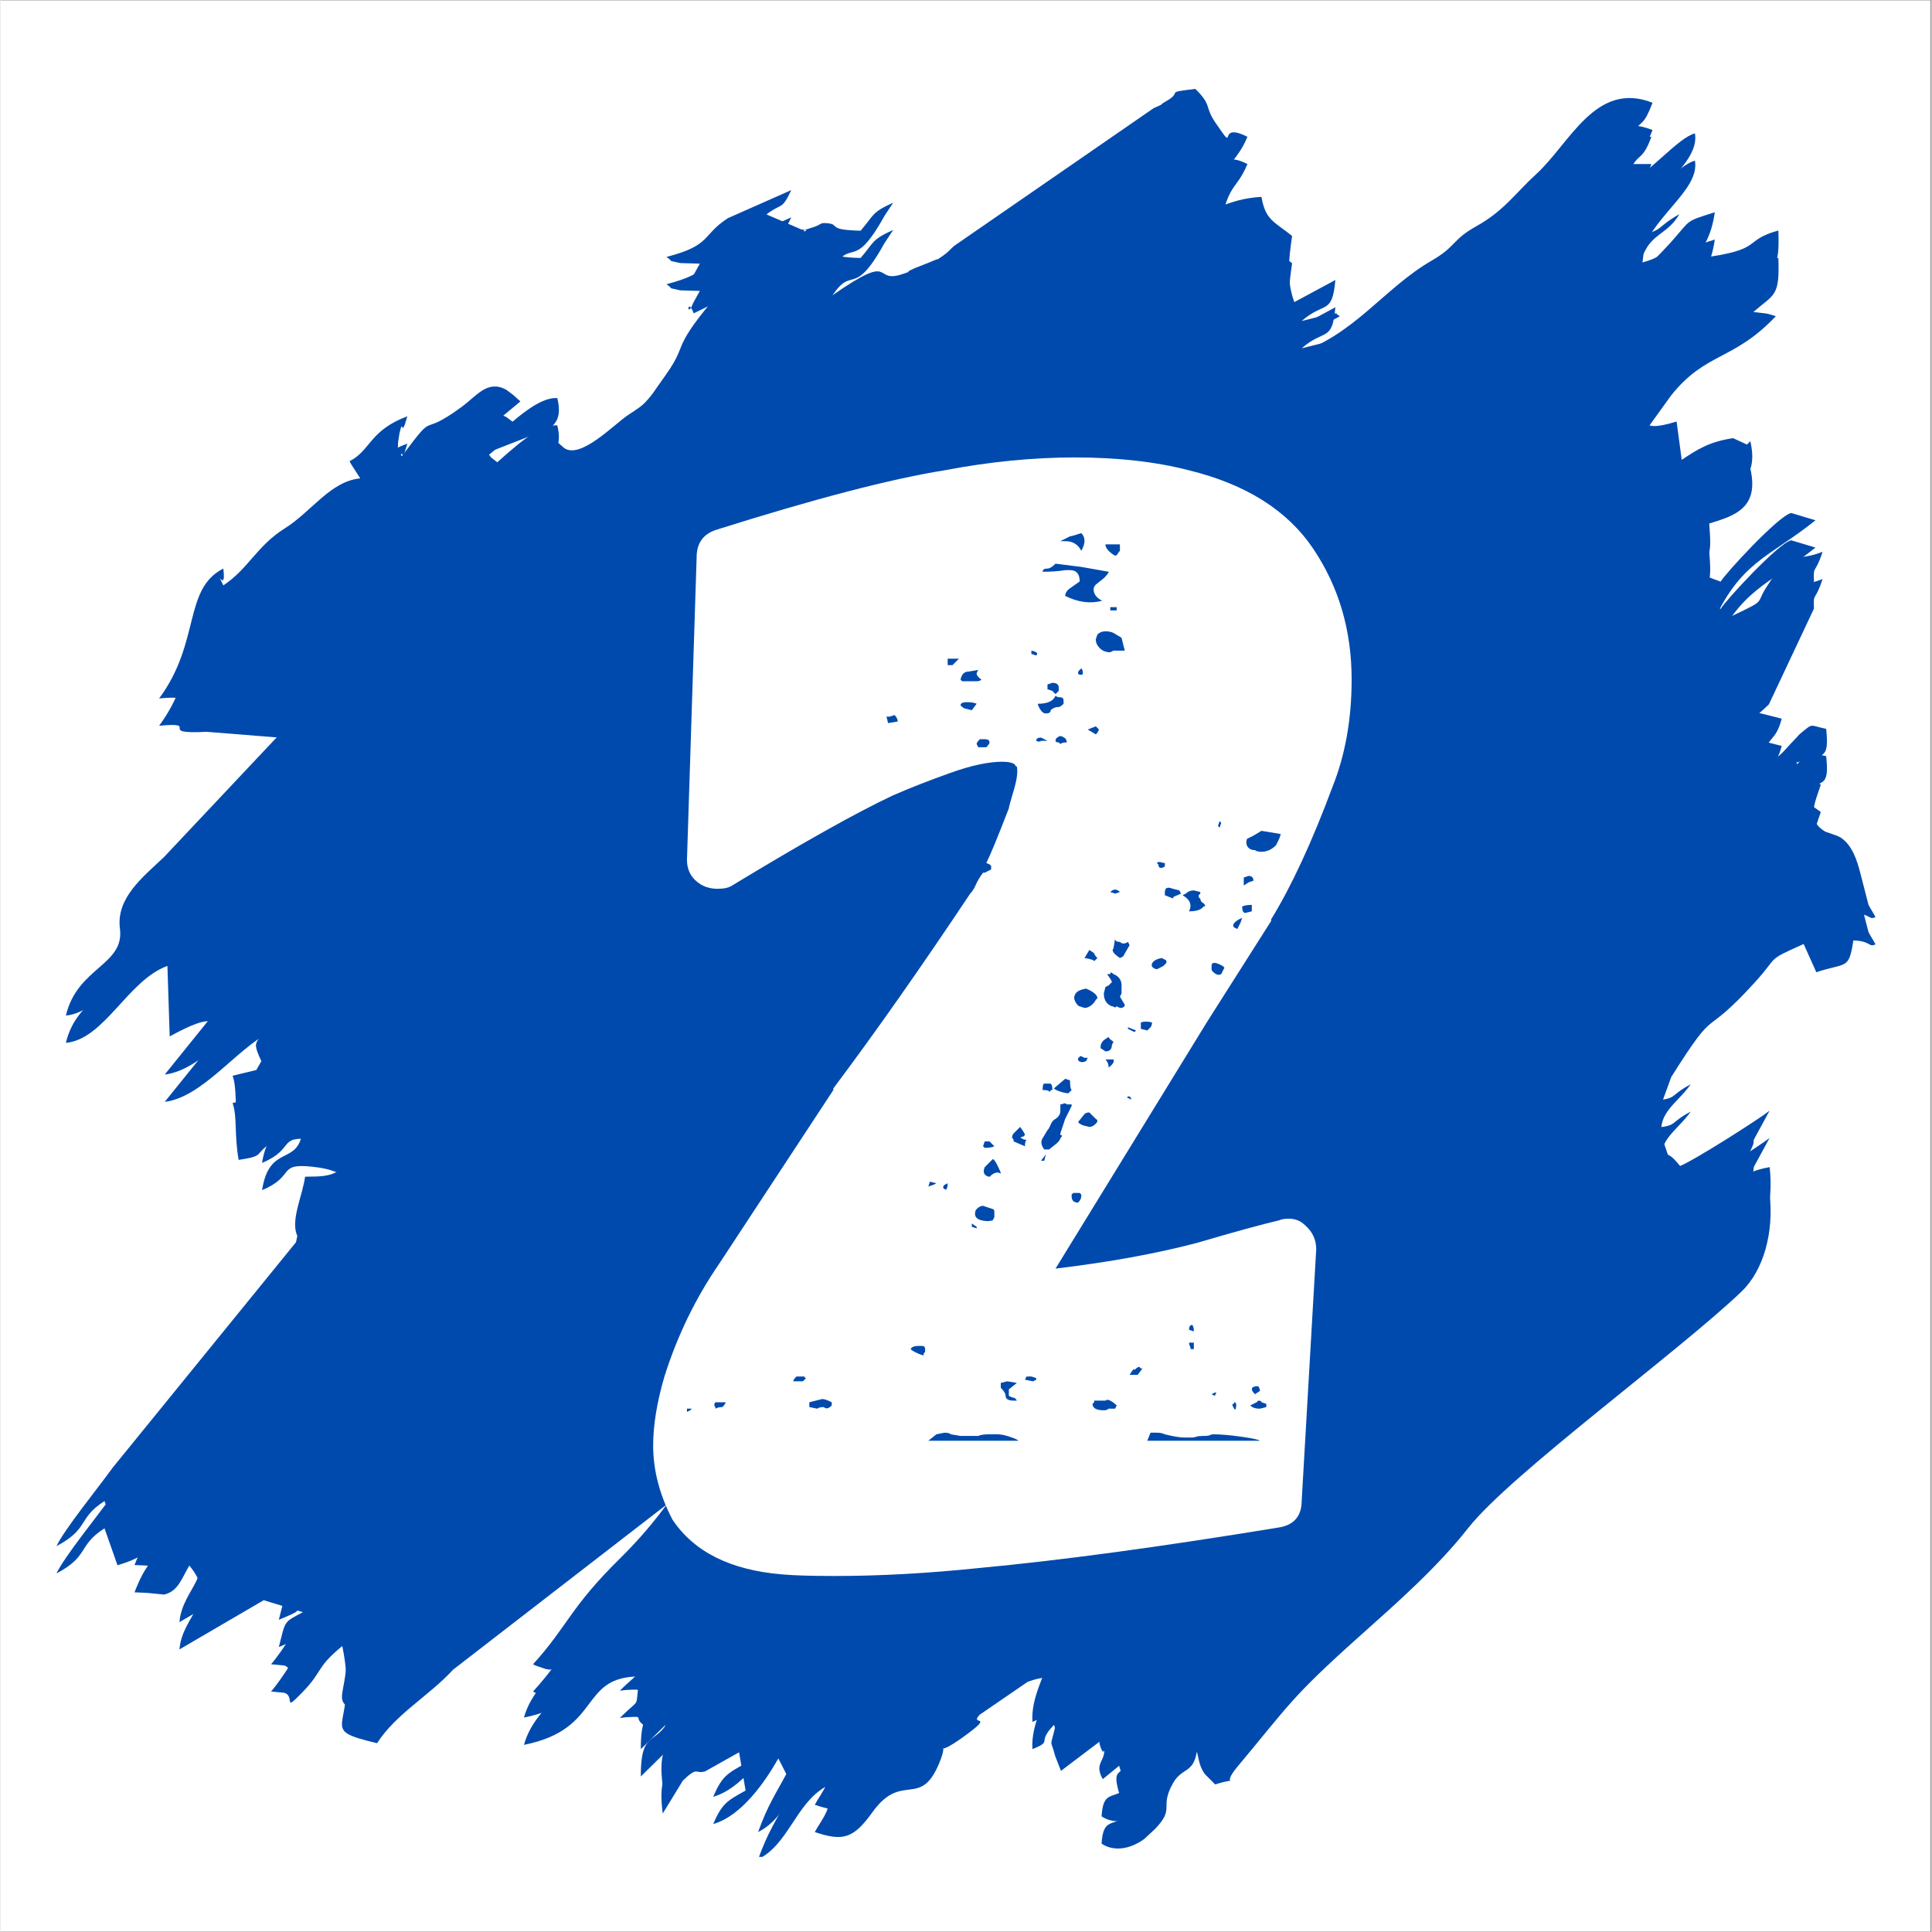
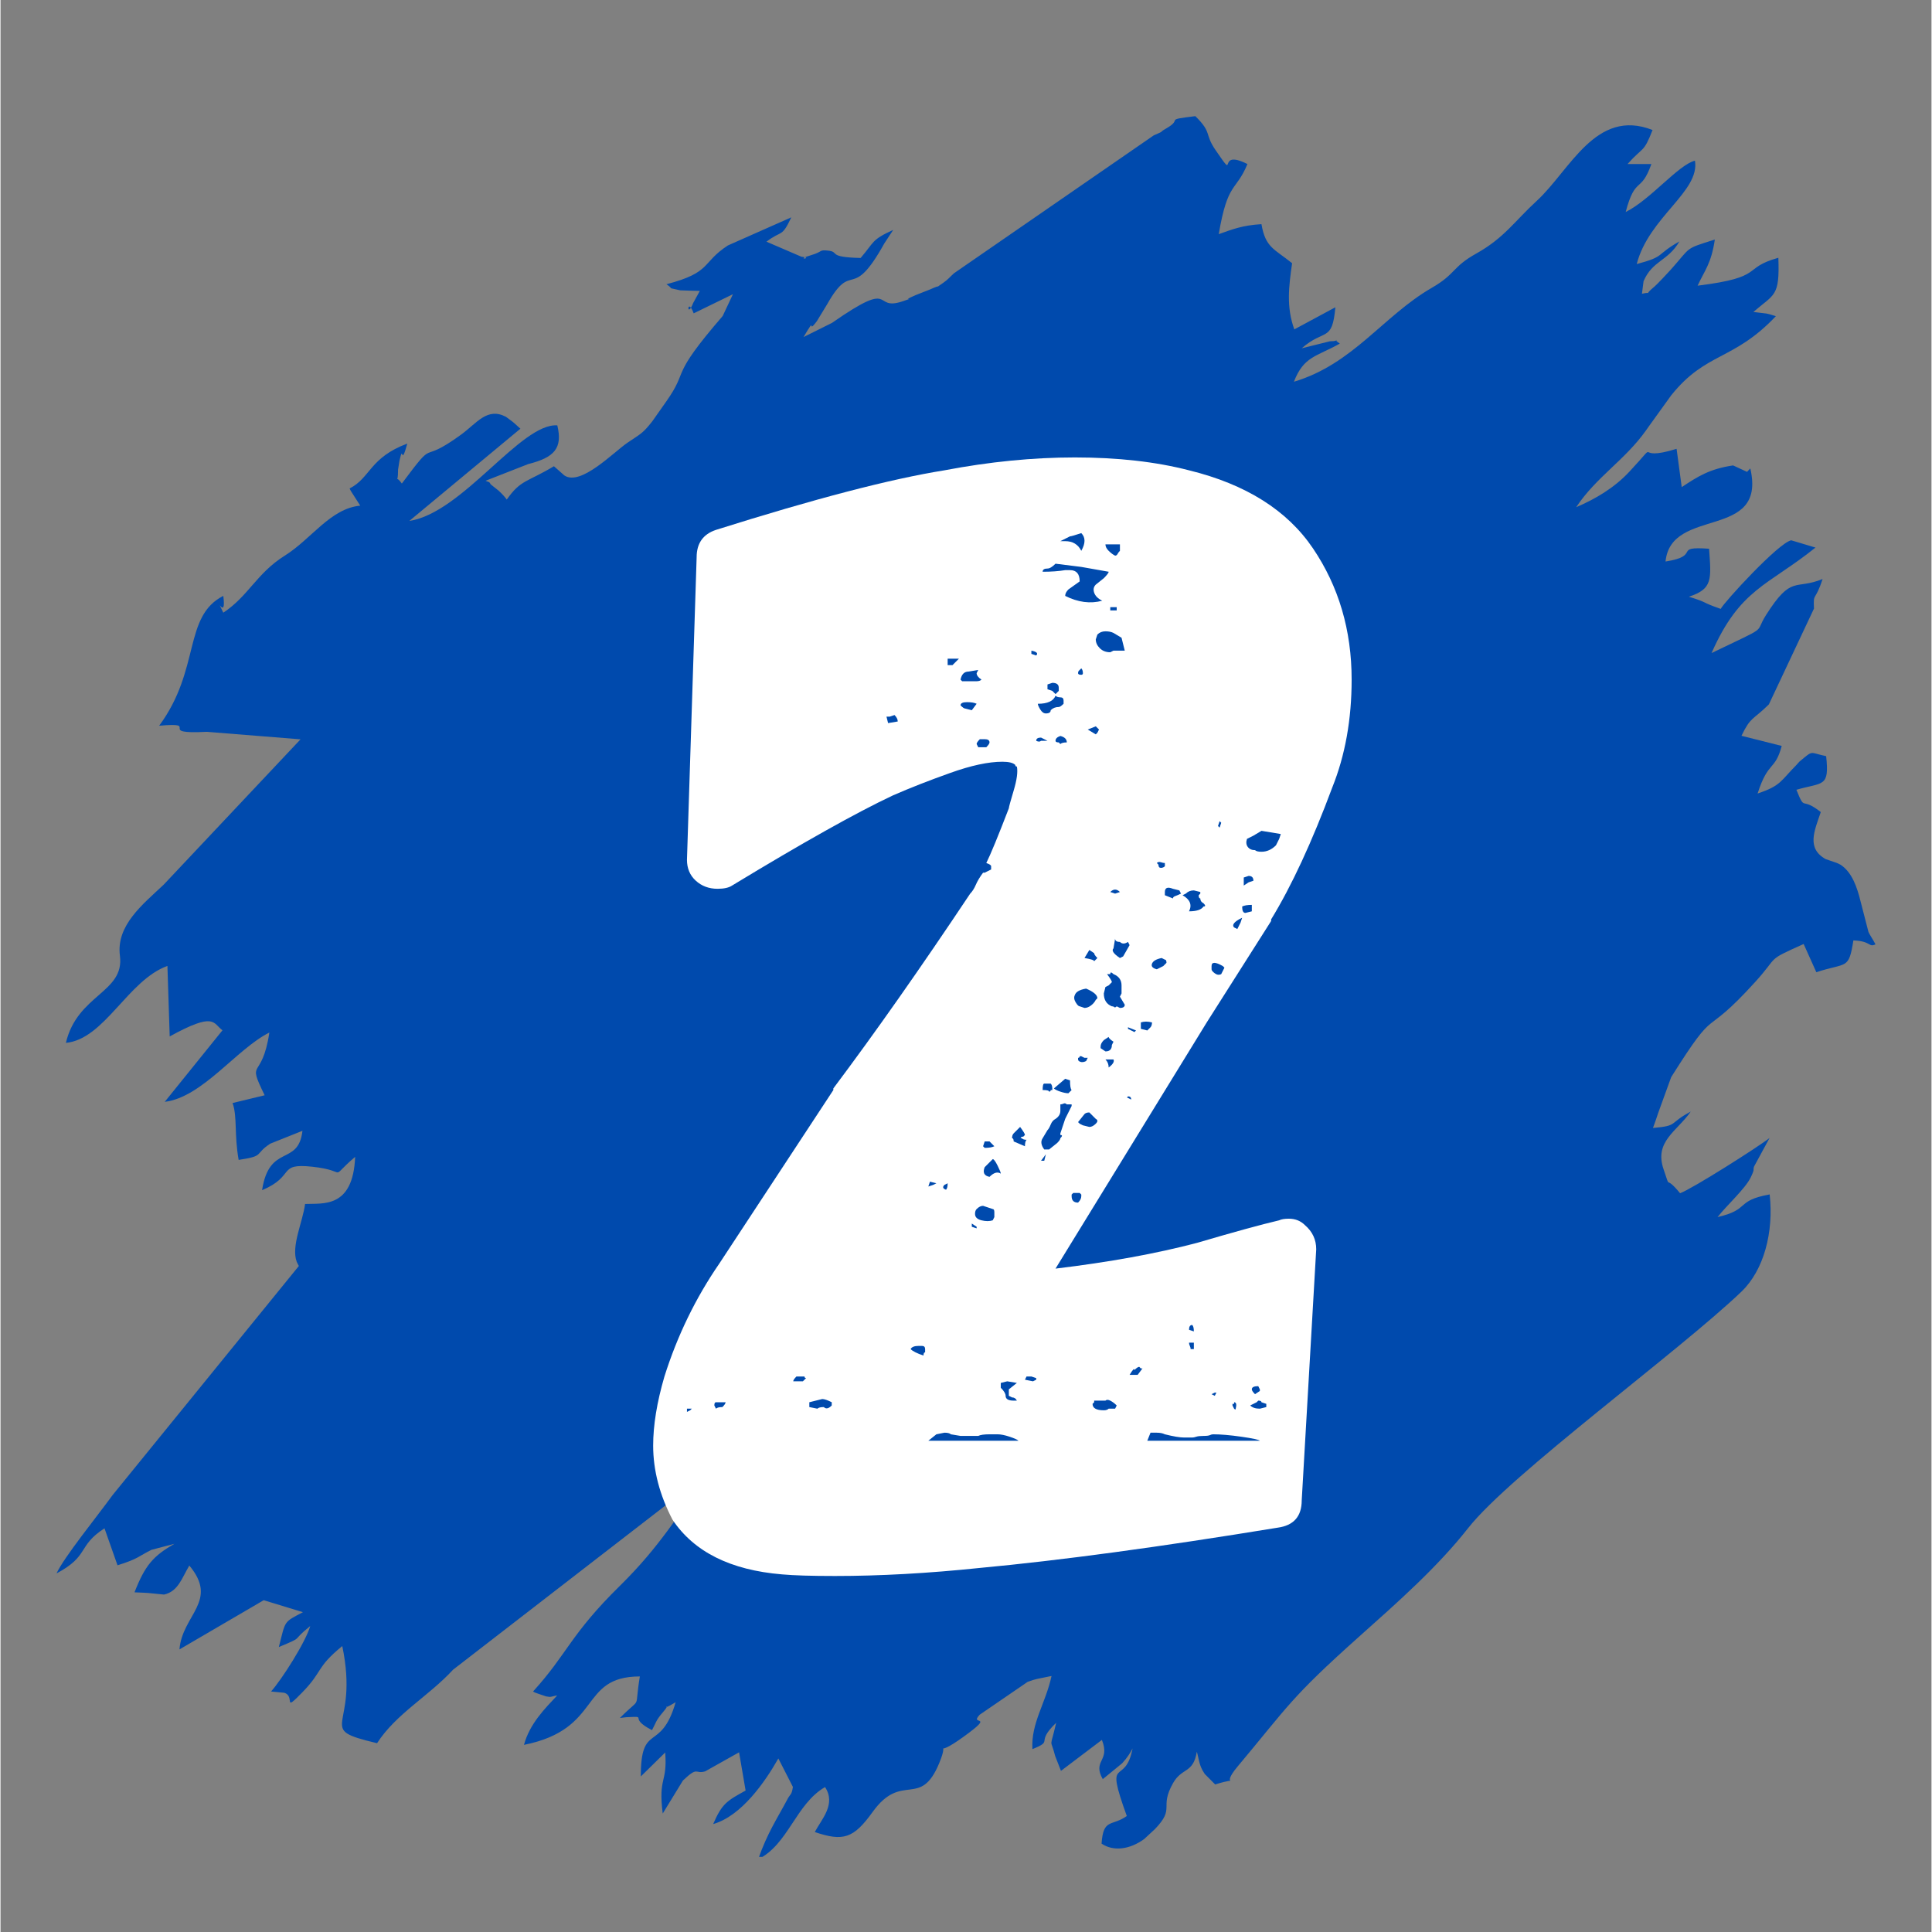
<svg xmlns="http://www.w3.org/2000/svg" width="300" zoomAndPan="magnify" viewBox="0 0 224.88 225" height="300" preserveAspectRatio="xMidYMid meet" version="1.0">
  <rect x="0" y="0" width="224.88" height="225" fill="#808080" stroke="none" />
  <defs>
    <g />
    <clipPath id="c8fa39540c">
-       <path d="M 0 0.059 L 224.762 0.059 L 224.762 224.938 L 0 224.938 Z M 0 0.059 " clip-rule="nonzero" />
-     </clipPath>
+       </clipPath>
    <clipPath id="93a8036884">
      <path d="M 6.516 13 L 218.652 13 L 218.652 216.25 L 6.516 216.25 Z M 6.516 13 " clip-rule="nonzero" />
    </clipPath>
    <clipPath id="5b2181f401">
-       <path d="M 6.516 10 L 218.652 10 L 218.652 214 L 6.516 214 Z M 6.516 10 " clip-rule="nonzero" />
-     </clipPath>
+       </clipPath>
  </defs>
  <g clip-path="url(#c8fa39540c)">
-     <path fill="#ffffff" d="M 0 0.059 L 224.879 0.059 L 224.879 224.941 L 0 224.941 Z M 0 0.059 " fill-opacity="1" fill-rule="nonzero" />
    <path fill="#ffffff" d="M 0 0.059 L 224.879 0.059 L 224.879 224.941 L 0 224.941 Z M 0 0.059 " fill-opacity="1" fill-rule="nonzero" />
  </g>
  <g clip-path="url(#93a8036884)">
    <path fill="#004aad" d="M 189.484 19.105 C 191.336 17.012 191.32 17.898 192.395 15.141 C 185.777 12.535 182.773 19.855 178.887 23.414 C 176.34 25.746 175.133 27.703 171.859 29.531 C 169.039 31.105 169.516 31.887 166.691 33.516 C 161.043 36.777 157.527 42.398 150.629 44.457 C 151.777 41.496 153.203 41.562 155.973 40.016 C 154.852 39.277 156.43 39.723 154.805 39.75 L 151.535 40.562 C 154.211 38.227 155.086 39.91 155.457 35.785 L 150.676 38.359 C 149.723 35.746 150.035 33.34 150.418 30.656 C 148.352 28.977 147.324 28.871 146.848 26.105 C 144.633 26.238 143.457 26.707 141.875 27.27 C 142.926 21.082 143.855 22.379 145.215 19.105 C 141.449 17.219 144.176 21.367 141.531 17.523 C 140.148 15.52 141.16 15.508 139.148 13.527 C 135.34 13.992 137.816 13.789 135.766 14.953 C 134.723 15.547 135.805 15.113 134.297 15.77 L 111.047 31.82 C 110.605 32.215 110.32 32.578 109.816 32.918 C 108.449 33.84 109.965 32.938 108.266 33.703 L 106.562 34.375 C 104.59 35.227 106.867 34.484 105.062 35.09 C 101.43 36.312 104.422 32.312 96.836 37.602 L 93.52 39.254 C 95.164 36.465 93.801 39.113 95.082 37.387 L 96.293 35.395 C 99.27 30.137 99.035 35.355 102.938 28.332 C 102.949 28.312 103.941 26.809 103.961 26.777 C 101.398 27.941 101.785 28.168 100.168 30.043 C 96.133 29.949 97.844 29.324 96.32 29.18 C 95.289 29.078 95.789 29.309 94.441 29.703 C 92.246 30.344 94.902 30.074 93.273 29.898 L 89.203 28.148 C 91.012 26.758 90.953 27.742 92.094 25.312 L 84.707 28.586 C 81.582 30.625 82.879 31.711 77.555 33.102 C 78.578 33.785 77.406 33.402 79.156 33.812 C 79.191 33.824 81.316 33.879 81.441 33.879 L 80.672 35.277 C 79.875 37.301 79.957 34.426 80.727 36.492 L 85.297 34.262 L 84.105 36.801 C 77.734 44.176 80.297 42.848 77.508 46.789 L 75.891 49.086 C 74.766 50.5 74.598 50.488 73.027 51.551 C 71.395 52.656 67.566 56.664 65.656 55.363 L 64.449 54.297 C 61.301 56.188 60.594 55.848 58.957 58.18 C 58.793 57.945 58.496 57.59 58.008 57.141 C 57.855 57 57.066 56.414 57.055 56.371 C 56.977 56.074 56.68 56.113 56.492 55.988 L 61.453 54.047 C 64.531 53.273 65.48 52.18 64.844 49.539 C 60.609 49.234 53.809 59.73 47.609 60.668 L 60.547 49.926 C 60.391 49.801 60.195 49.602 60.105 49.527 C 60.016 49.453 59.785 49.23 59.676 49.148 L 58.871 48.547 C 56.68 47.391 55.492 49.266 53.621 50.629 C 48.469 54.383 50.992 50.613 46.738 56.312 C 45.812 55.016 46.309 56.816 46.297 54.707 L 46.461 53.652 C 46.957 51.488 46.566 54.609 47.375 51.66 C 42.992 53.285 43.086 55.652 40.66 56.883 C 40.707 57.031 40.84 57.234 40.875 57.297 L 41.895 58.887 C 38.414 59.219 36.207 62.773 33.105 64.711 C 29.832 66.758 28.867 69.43 25.945 71.352 C 24.859 69.074 26.34 72.449 25.945 69.395 C 21.242 71.797 23.332 77.953 18.473 84.52 C 23.512 84.055 17.957 85.543 24.02 85.227 L 34.941 86.102 L 19 103.031 C 16.57 105.32 13.445 107.766 13.906 111.312 C 14.465 115.602 8.949 115.797 7.613 121.453 C 12.125 121.023 14.82 114.156 19.438 112.492 L 19.703 120.703 C 25.004 117.789 24.723 119.16 25.848 119.988 L 19.125 128.32 C 23.52 127.785 27.477 122.168 31.309 120.25 C 30.438 126.023 28.602 123.129 30.762 127.555 L 27.027 128.457 C 27.594 130.078 27.203 132.117 27.734 135.082 C 30.855 134.609 29.488 134.449 31.414 133.191 L 35.164 131.691 C 34.68 135.875 31.309 133.129 30.461 138.605 C 34.391 136.957 32.184 135.43 36.297 135.875 C 40.797 136.359 38.004 137.535 41.301 134.727 C 41.055 140.777 37.516 140.117 35.469 140.215 C 35.207 142.293 33.82 145.117 34.496 146.949 C 34.539 147.066 34.699 147.34 34.742 147.438 L 13.062 174.105 C 11.262 176.582 7.387 181.363 6.52 183.242 C 10.398 181.176 8.914 180.051 12.109 177.988 L 13.625 182.293 C 16.051 181.543 16.09 181.23 17.578 180.492 L 20.25 179.789 C 17.801 181.211 16.852 182.246 15.605 185.441 L 16.441 185.477 C 16.512 185.48 16.758 185.488 16.836 185.496 C 16.914 185.5 17.141 185.512 17.219 185.52 L 19.047 185.703 C 20.688 185.332 21.105 183.809 21.988 182.324 C 25.449 186.461 21.16 188.059 20.84 192.09 L 30.652 186.359 L 35.219 187.754 C 32.941 188.965 33.215 188.66 32.414 191.816 C 35.512 190.512 33.688 191.273 36.07 189.367 C 35.535 191.238 32.758 195.59 31.508 196.992 L 33.027 197.137 C 34.398 197.535 32.766 199.535 35.168 197.07 C 37.582 194.59 36.703 194.238 39.801 191.699 C 41.852 201.52 36.387 201.234 43.852 203.012 C 46.051 199.594 49.895 197.512 52.703 194.453 L 82.578 171.355 C 78.938 176.398 76.797 180.094 72.152 184.664 C 66.328 190.391 66.066 192.535 62.02 196.992 C 62.184 197.105 62.457 197.195 62.562 197.23 L 63.539 197.562 C 63.625 197.582 63.875 197.609 63.949 197.621 C 64.086 197.641 64.574 197.469 64.828 197.457 C 63.398 198.98 61.637 200.727 60.961 203.207 C 70.16 201.367 67.289 195.242 74.457 195.238 C 73.758 199.418 74.801 197.391 72.133 200.074 L 72.863 199.988 C 75.637 199.855 72.922 199.973 75.871 201.492 C 76.305 200.699 76.312 200.375 77.086 199.477 C 78.434 197.906 76.395 199.582 78.625 198.242 C 76.895 204.215 74.555 200.469 74.57 206.883 L 77.41 204.094 C 77.68 207.734 76.582 206.906 77.121 211.203 L 79.473 207.359 C 81.289 205.625 80.855 206.652 82.066 206.289 L 86.012 204.074 L 86.773 208.527 C 84.605 209.727 84.035 210.027 82.996 212.43 C 86.277 211.492 89.012 207.566 90.586 204.789 L 92.281 208.105 C 92.141 209.062 91.973 208.93 91.699 209.438 C 90.32 212.023 89.355 213.383 88.23 216.531 C 91.75 214.801 92.605 210.105 96.023 208.121 C 97.344 210.125 95.605 211.875 94.832 213.359 C 98.148 214.484 99.348 214.105 101.566 211.02 C 104.984 206.27 107.109 210.703 109.324 205.324 C 110.648 202.109 108.312 205.043 112.156 202.262 C 116.016 199.473 112.742 201.059 114.035 199.695 L 119.621 195.867 C 120.746 195.469 120.527 195.578 122.402 195.184 C 121.715 198.383 119.996 200.664 120.176 203.703 C 122.773 202.652 120.41 203.066 122.941 200.637 C 122.184 203.941 122.246 202.207 122.828 204.516 L 123.5 206.234 L 128.266 202.629 C 129.281 205.148 127.121 204.98 128.367 207.199 L 130.621 205.355 C 131.293 204.625 131.562 204.129 131.84 203.621 C 130.957 208.219 128.484 204.094 131.168 211.492 C 129.406 212.742 128.43 211.711 128.227 214.707 C 129.602 215.645 131.512 215.398 133.195 214.172 L 134.445 213.012 C 136.871 210.492 134.895 210.598 136.555 207.656 C 137.59 205.824 138.91 206.562 139.32 204.008 C 139.527 204.645 139.547 205.34 139.961 206.129 C 140.031 206.262 140.176 206.484 140.25 206.602 L 141.457 207.816 C 144.891 206.754 141.848 208.383 144.074 205.723 C 149.961 198.699 150.211 197.758 158.191 190.629 C 162.695 186.609 167.332 182.527 170.926 177.953 C 175.82 171.723 195.441 157.41 202.738 150.434 C 205.367 147.922 206.523 143.492 206.035 139.102 C 201.996 139.832 203.824 140.852 199.965 141.742 C 201.043 140.367 203.191 138.434 203.82 137.137 C 204.367 136.008 204.051 136.324 204.219 135.848 L 206.023 132.527 C 204.746 133.543 197.113 138.391 195.602 138.965 C 193.656 136.59 194.613 138.891 193.68 136.176 C 192.57 132.938 195.207 131.789 196.844 129.457 C 194.188 130.855 195.477 131.102 192.445 131.363 C 192.512 131.195 193.055 129.648 193.074 129.555 L 194.566 125.441 C 200.191 116.512 197.941 121.426 204.367 114.34 C 207.188 111.23 205.52 111.945 209.992 109.938 L 211.469 113.223 C 215.027 112.051 215.234 112.988 215.785 109.52 C 217.863 109.594 217.543 110.371 218.359 109.977 C 218.102 109.477 217.684 108.867 217.539 108.531 L 216.605 104.91 C 216.219 103.367 215.641 101.586 214.289 100.707 C 214.195 100.645 213.977 100.559 213.879 100.508 C 213.777 100.457 213.543 100.402 213.441 100.355 L 212.562 100.055 C 210.277 98.781 211.266 96.719 211.988 94.574 C 209.605 92.684 210.223 94.625 209.148 91.977 C 212.238 91.082 213.012 91.734 212.613 88.062 C 210.59 87.645 211.191 87.305 209.52 88.68 C 209.406 88.777 209.266 88.973 209.156 89.082 C 207.285 90.969 207.371 91.492 204.629 92.414 C 205.863 88.562 206.652 89.816 207.438 86.871 L 202.75 85.691 C 203.844 83.422 204.051 83.902 205.941 82.035 L 211.195 70.875 C 211.102 68.879 211.305 70.191 212.195 67.434 C 208.973 68.75 208.617 66.891 205.609 71.629 C 204.16 73.918 206.203 72.715 199.266 76.055 C 202.586 68.531 205.805 68.234 211.371 63.77 L 208.543 62.922 C 207.043 63.234 200.738 70.121 200.332 70.91 C 197.848 70.047 199.066 70.254 196.625 69.492 C 199.406 68.59 199.234 67.492 198.977 63.906 C 194.625 63.59 198.18 64.715 193.906 65.395 C 194.555 58.93 205.727 62.988 203.781 54.555 C 203.648 54.68 203.477 54.871 203.398 54.953 L 201.777 54.203 C 199.027 54.609 197.652 55.5 195.793 56.73 L 195.195 52.27 C 189.84 53.93 193.594 50.754 189.691 54.938 C 187.918 56.836 185.734 58.113 183.5 59.07 C 185.855 55.523 189.18 53.594 191.648 50.102 C 191.746 49.965 191.879 49.777 191.973 49.641 L 194.559 46.051 C 198.637 40.953 201.797 42.062 206.758 36.82 L 206.02 36.598 C 205.953 36.582 205.711 36.527 205.645 36.512 L 204.137 36.332 C 206.59 34.207 207.215 34.586 207.047 30.02 C 202.668 31.242 205.645 32.273 197.641 33.27 C 198.469 31.477 199.227 30.719 199.648 27.898 C 196.059 29.035 196.961 28.668 194.527 31.395 C 194.215 31.75 192.902 33.137 192.672 33.328 C 191.098 34.629 192.609 33.871 191.16 34.211 L 191.348 32.75 C 192.395 30.316 194.172 30.441 195.523 28.117 C 192.668 29.73 193.977 29.84 190.551 30.754 C 191.977 25.262 197.941 22.301 197.332 18.711 C 195.383 19.203 192.172 23.242 189.266 24.691 C 190.406 20.414 191.02 22.602 192.258 19.105 Z M 189.484 19.105 " fill-opacity="1" fill-rule="evenodd" />
  </g>
  <g clip-path="url(#5b2181f401)">
    <path fill="#004aad" d="M 189.484 15.93 C 191.336 13.836 191.32 14.723 192.395 11.965 C 185.777 9.359 182.773 16.68 178.887 20.238 C 176.34 22.57 175.133 24.527 171.859 26.355 C 169.039 27.93 169.516 28.711 166.691 30.34 C 161.043 33.598 157.527 39.223 150.629 41.281 C 151.777 38.32 153.203 38.387 155.973 36.84 C 154.852 36.102 156.43 36.547 154.805 36.57 L 151.535 37.383 C 154.211 35.051 155.086 36.734 155.457 32.609 L 150.676 35.184 C 149.723 32.57 150.035 30.164 150.418 27.48 C 148.352 25.797 147.324 25.695 146.848 22.926 C 144.633 23.062 143.457 23.531 141.875 24.094 C 142.926 17.906 143.855 19.203 145.215 15.93 C 141.449 14.043 144.176 18.191 141.531 14.348 C 140.148 12.344 141.16 12.332 139.148 10.352 C 135.34 10.812 137.816 10.613 135.766 11.777 C 134.723 12.371 135.805 11.938 134.297 12.594 L 111.047 28.645 C 110.605 29.035 110.32 29.402 109.816 29.742 C 108.449 30.664 109.965 29.758 108.266 30.523 L 106.562 31.195 C 104.59 32.051 106.867 31.309 105.062 31.914 C 101.43 33.137 104.422 29.137 96.836 34.426 L 93.52 36.074 C 95.164 33.289 93.801 35.938 95.082 34.207 L 96.293 32.219 C 99.27 26.961 99.035 32.176 102.938 25.156 C 102.949 25.133 103.941 23.629 103.961 23.602 C 101.398 24.766 101.785 24.992 100.168 26.867 C 96.133 26.773 97.844 26.148 96.32 26 C 95.289 25.902 95.789 26.133 94.441 26.527 C 92.246 27.168 94.902 26.898 93.273 26.723 L 89.203 24.969 C 91.012 23.582 90.953 24.562 92.094 22.137 L 84.707 25.41 C 81.582 27.449 82.879 28.535 77.555 29.926 C 78.578 30.609 77.406 30.227 79.156 30.637 C 79.191 30.645 81.316 30.703 81.441 30.703 L 80.672 32.102 C 79.875 34.125 79.957 31.25 80.727 33.312 L 85.297 31.086 L 84.105 33.625 C 77.734 41 80.297 39.672 77.508 43.613 L 75.891 45.91 C 74.766 47.324 74.598 47.312 73.027 48.375 C 71.395 49.48 67.566 53.488 65.656 52.188 L 64.449 51.121 C 61.301 53.012 60.594 52.672 58.957 55.004 C 58.793 54.77 58.496 54.414 58.008 53.961 C 57.855 53.824 57.066 53.238 57.055 53.195 C 56.977 52.898 56.68 52.938 56.492 52.809 L 61.453 50.871 C 64.531 50.098 65.48 49.004 64.844 46.363 C 60.609 46.059 53.809 56.555 47.609 57.492 L 60.547 46.75 C 60.391 46.621 60.195 46.426 60.105 46.352 C 60.016 46.277 59.785 46.055 59.676 45.973 L 58.871 45.371 C 56.68 44.215 55.492 46.09 53.621 47.449 C 48.469 51.203 50.992 47.438 46.738 53.133 C 45.812 51.84 46.309 53.637 46.297 51.531 L 46.461 50.473 C 46.957 48.312 46.566 51.434 47.375 48.484 C 42.992 50.109 43.086 52.477 40.66 53.707 C 40.707 53.855 40.84 54.059 40.875 54.121 L 41.895 55.711 C 38.414 56.043 36.207 59.598 33.105 61.535 C 29.832 63.582 28.867 66.254 25.945 68.176 C 24.859 65.898 26.34 69.273 25.945 66.215 C 21.242 68.617 23.332 74.777 18.473 81.34 C 23.512 80.879 17.957 82.367 24.02 82.051 L 34.941 82.926 L 19 99.855 C 16.57 102.141 13.445 104.59 13.906 108.137 C 14.465 112.426 8.949 112.621 7.613 118.273 C 12.125 117.844 14.82 110.98 19.438 109.316 L 19.703 117.527 C 25.004 114.609 24.723 115.984 25.848 116.809 L 19.125 125.141 C 23.52 124.609 27.477 118.992 31.309 117.074 C 30.438 122.848 28.602 119.953 30.762 124.379 L 27.027 125.281 C 27.594 126.902 27.203 128.941 27.734 131.906 C 30.855 131.43 29.488 131.273 31.414 130.012 L 35.164 128.516 C 34.68 132.699 31.309 129.953 30.461 135.43 C 34.391 133.777 32.184 132.254 36.297 132.699 C 40.797 133.184 38.004 134.359 41.301 131.551 C 41.055 137.602 37.516 136.941 35.469 137.039 C 35.207 139.117 33.82 141.941 34.496 143.773 C 34.539 143.887 34.699 144.164 34.742 144.262 L 13.062 170.926 C 11.262 173.406 7.387 178.188 6.52 180.062 C 10.398 178 8.914 176.875 12.109 174.812 L 13.625 179.117 C 16.051 178.363 16.09 178.051 17.578 177.316 L 20.25 176.613 C 17.801 178.035 16.852 179.07 15.605 182.266 L 16.441 182.297 C 16.512 182.301 16.758 182.312 16.836 182.316 C 16.914 182.324 17.141 182.336 17.219 182.344 L 19.047 182.527 C 20.688 182.156 21.105 180.633 21.988 179.148 C 25.449 183.285 21.16 184.879 20.84 188.914 L 30.652 183.184 L 35.219 184.578 C 32.941 185.789 33.215 185.484 32.414 188.641 C 35.512 187.336 33.688 188.098 36.07 186.191 C 35.535 188.062 32.758 192.414 31.508 193.816 L 33.027 193.961 C 34.398 194.359 32.766 196.359 35.168 193.895 C 37.582 191.414 36.703 191.062 39.801 188.523 C 41.852 198.34 36.387 198.059 43.852 199.836 C 46.051 196.414 49.895 194.332 52.703 191.277 L 82.578 168.18 C 78.938 173.223 76.797 176.918 72.152 181.488 C 66.328 187.215 66.066 189.359 62.02 193.816 C 62.184 193.926 62.457 194.02 62.562 194.055 L 63.539 194.387 C 63.625 194.406 63.875 194.434 63.949 194.445 C 64.086 194.465 64.574 194.293 64.828 194.281 C 63.398 195.805 61.637 197.551 60.961 200.027 C 70.16 198.191 67.289 192.066 74.457 192.062 C 73.758 196.242 74.801 194.211 72.133 196.898 L 72.863 196.812 C 75.637 196.68 72.922 196.797 75.871 198.312 C 76.305 197.523 76.312 197.199 77.086 196.301 C 78.434 194.727 76.395 196.402 78.625 195.066 C 76.895 201.039 74.555 197.293 74.57 203.707 L 77.41 200.918 C 77.68 204.559 76.582 203.73 77.121 208.027 L 79.473 204.184 C 81.289 202.449 80.855 203.477 82.066 203.113 L 86.012 200.895 L 86.773 205.352 C 84.605 206.551 84.035 206.852 82.996 209.254 C 86.277 208.316 89.012 204.391 90.586 201.609 L 92.281 204.93 C 92.141 205.887 91.973 205.754 91.699 206.262 C 90.32 208.848 89.355 210.207 88.23 213.355 C 91.75 211.621 92.605 206.926 96.023 204.945 C 97.344 206.949 95.605 208.695 94.832 210.184 C 98.148 211.309 99.348 210.93 101.566 207.844 C 104.984 203.094 107.109 207.527 109.324 202.145 C 110.648 198.934 108.312 201.867 112.156 199.086 C 116.016 196.297 112.742 197.883 114.035 196.52 L 119.621 192.691 C 120.746 192.293 120.527 192.402 122.402 192.008 C 121.715 195.207 119.996 197.488 120.176 200.527 C 122.773 199.477 120.41 199.891 122.941 197.461 C 122.184 200.766 122.246 199.031 122.828 201.34 L 123.5 203.055 L 128.266 199.453 C 129.281 201.973 127.121 201.801 128.367 204.023 L 130.621 202.18 C 131.293 201.445 131.562 200.953 131.84 200.441 C 130.957 205.043 128.484 200.918 131.168 208.316 C 129.406 209.566 128.43 208.531 128.227 211.527 C 129.602 212.469 131.512 212.223 133.195 210.996 L 134.445 209.836 C 136.871 207.316 134.895 207.422 136.555 204.48 C 137.59 202.648 138.91 203.387 139.32 200.832 C 139.527 201.469 139.547 202.164 139.961 202.949 C 140.031 203.086 140.176 203.309 140.25 203.426 L 141.457 204.637 C 144.891 203.574 141.848 205.207 144.074 202.547 C 149.961 195.523 150.211 194.578 158.191 187.453 C 162.695 183.434 167.332 179.352 170.926 174.777 C 175.82 168.543 195.441 154.234 202.738 147.258 C 205.367 144.746 206.523 140.312 206.035 135.922 C 201.996 136.656 203.824 137.676 199.965 138.566 C 201.043 137.191 203.191 135.258 203.82 133.961 C 204.367 132.828 204.051 133.148 204.219 132.668 L 206.023 129.352 C 204.746 130.367 197.113 135.215 195.602 135.789 C 193.656 133.414 194.613 135.715 193.68 132.996 C 192.57 129.762 195.207 128.613 196.844 126.277 C 194.188 127.68 195.477 127.922 192.445 128.188 C 192.512 128.02 193.055 126.473 193.074 126.379 L 194.566 122.266 C 200.191 113.332 197.941 118.25 204.367 111.164 C 207.188 108.055 205.52 108.77 209.992 106.762 L 211.469 110.047 C 215.027 108.875 215.234 109.812 215.785 106.344 C 217.863 106.418 217.543 107.195 218.359 106.801 C 218.102 106.297 217.684 105.691 217.539 105.355 L 216.605 101.734 C 216.219 100.191 215.641 98.41 214.289 97.531 C 214.195 97.469 213.977 97.383 213.879 97.332 C 213.777 97.281 213.543 97.227 213.441 97.176 L 212.562 96.875 C 210.277 95.605 211.266 93.543 211.988 91.398 C 209.605 89.508 210.223 91.449 209.148 88.801 C 212.238 87.906 213.012 88.559 212.613 84.883 C 210.59 84.469 211.191 84.129 209.52 85.504 C 209.406 85.602 209.266 85.797 209.156 85.906 C 207.285 87.793 207.371 88.316 204.629 89.238 C 205.863 85.387 206.652 86.641 207.438 83.695 L 202.75 82.516 C 203.844 80.246 204.051 80.727 205.941 78.855 L 211.195 67.699 C 211.102 65.703 211.305 67.016 212.195 64.258 C 208.973 65.574 208.617 63.711 205.609 68.453 C 204.16 70.738 206.203 69.539 199.266 72.875 C 202.586 65.355 205.805 65.055 211.371 60.594 L 208.543 59.742 C 207.043 60.059 200.738 66.945 200.332 67.734 C 197.848 66.871 199.066 67.078 196.625 66.312 C 199.406 65.414 199.234 64.316 198.977 60.73 C 194.625 60.414 198.18 61.539 193.906 62.219 C 194.555 55.754 205.727 59.812 203.781 51.379 C 203.648 51.504 203.477 51.695 203.398 51.777 L 201.777 51.027 C 199.027 51.434 197.652 52.32 195.793 53.551 L 195.195 49.09 C 189.84 50.754 193.594 47.578 189.691 51.762 C 187.918 53.66 185.734 54.938 183.5 55.895 C 185.855 52.348 189.18 50.418 191.648 46.926 C 191.746 46.789 191.879 46.602 191.973 46.465 L 194.559 42.871 C 198.637 37.777 201.797 38.887 206.758 33.641 L 206.02 33.422 C 205.953 33.406 205.711 33.352 205.645 33.336 L 204.137 33.156 C 206.59 31.031 207.215 31.41 207.047 26.844 C 202.668 28.066 205.645 29.094 197.641 30.094 C 198.469 28.301 199.227 27.539 199.648 24.719 C 196.059 25.859 196.961 25.492 194.527 28.219 C 194.215 28.574 192.902 29.957 192.672 30.152 C 191.098 31.453 192.609 30.695 191.16 31.035 L 191.348 29.574 C 192.395 27.141 194.172 27.266 195.523 24.941 C 192.668 26.555 193.977 26.664 190.551 27.578 C 191.977 22.086 197.941 19.125 197.332 15.535 C 195.383 16.027 192.172 20.066 189.266 21.512 C 190.406 17.234 191.02 19.426 192.258 15.93 Z M 189.484 15.93 " fill-opacity="1" fill-rule="evenodd" />
  </g>
  <g fill="#ffffff" fill-opacity="1">
    <g transform="translate(77.882, 183.539)">
      <g>
        <path d="M 44.984 -35.797 C 51.234 -36.547 56.727 -37.547 61.469 -38.797 C 65.719 -40.047 68.906 -40.922 71.031 -41.422 C 71.281 -41.547 71.656 -41.609 72.156 -41.609 C 72.906 -41.609 73.531 -41.359 74.031 -40.859 C 74.906 -40.109 75.344 -39.172 75.344 -38.047 L 73.656 -8.812 C 73.656 -6.938 72.719 -5.875 70.844 -5.625 C 57.102 -3.375 45.547 -1.812 36.172 -0.938 C 30.172 -0.312 24.547 0 19.297 0 C 16.555 0 14.5 -0.062 13.125 -0.188 C 7.125 -0.688 2.875 -2.812 0.375 -6.562 C -1.125 -9.438 -1.875 -12.312 -1.875 -15.188 C -1.875 -17.551 -1.438 -20.234 -0.562 -23.234 C 0.938 -27.984 3.062 -32.359 5.812 -36.359 L 19.109 -56.594 L 19.109 -56.781 C 23.984 -63.281 29.297 -70.844 35.047 -79.469 C 35.297 -79.719 35.516 -80.062 35.703 -80.5 C 35.891 -80.938 36.172 -81.406 36.547 -81.906 L 36.734 -81.906 L 37.484 -82.281 L 37.484 -82.656 C 37.484 -82.781 37.297 -82.906 36.922 -83.031 C 37.422 -84.031 38.297 -86.156 39.547 -89.406 C 39.547 -89.531 39.734 -90.219 40.109 -91.469 C 40.484 -92.719 40.609 -93.648 40.484 -94.266 C 40.359 -94.266 40.297 -94.328 40.297 -94.453 C 40.047 -94.703 39.547 -94.828 38.797 -94.828 C 37.172 -94.828 35.141 -94.391 32.703 -93.516 C 30.266 -92.648 28.047 -91.781 26.047 -90.906 C 21.797 -88.906 15.551 -85.406 7.312 -80.406 C 6.938 -80.156 6.375 -80.031 5.625 -80.031 C 4.625 -80.031 3.781 -80.344 3.094 -80.969 C 2.406 -81.594 2.062 -82.406 2.062 -83.406 L 3.188 -118.641 C 3.188 -120.266 3.938 -121.328 5.438 -121.828 C 16.926 -125.453 25.797 -127.766 32.047 -128.766 C 37.297 -129.766 42.359 -130.266 47.234 -130.266 C 52.234 -130.266 56.664 -129.766 60.531 -128.766 C 67.156 -127.141 71.969 -124.109 74.969 -119.672 C 77.969 -115.234 79.469 -110.141 79.469 -104.391 C 79.469 -99.766 78.719 -95.582 77.219 -91.844 C 74.844 -85.469 72.469 -80.344 70.094 -76.469 L 70.094 -76.281 L 62.594 -64.469 Z M 46.109 -120.516 C 46.984 -120.516 47.609 -120.141 47.984 -119.391 C 48.484 -120.266 48.484 -120.953 47.984 -121.453 C 47.234 -121.203 46.797 -121.078 46.672 -121.078 L 45.547 -120.516 Z M 50.797 -120.141 C 50.797 -119.891 50.922 -119.641 51.172 -119.391 C 51.422 -119.141 51.672 -118.953 51.922 -118.828 C 52.047 -118.828 52.141 -118.891 52.203 -119.016 C 52.266 -119.141 52.359 -119.266 52.484 -119.391 L 52.484 -120.141 Z M 44.047 -117.328 C 43.672 -117.328 43.484 -117.203 43.484 -116.953 C 44.484 -116.953 45.359 -117.016 46.109 -117.141 L 46.672 -117.141 C 47.422 -117.141 47.797 -116.703 47.797 -115.828 L 46.484 -114.891 C 46.234 -114.641 46.109 -114.391 46.109 -114.141 C 47.609 -113.391 49.047 -113.203 50.422 -113.578 C 49.922 -113.828 49.609 -114.141 49.484 -114.516 C 49.359 -114.891 49.422 -115.203 49.672 -115.453 L 50.609 -116.203 C 50.984 -116.578 51.172 -116.828 51.172 -116.953 L 47.984 -117.516 L 44.984 -117.891 C 44.609 -117.516 44.297 -117.328 44.047 -117.328 Z M 51.359 -112.453 L 52.109 -112.453 L 52.109 -112.828 L 51.359 -112.828 Z M 49.672 -109.078 C 49.672 -108.703 49.828 -108.359 50.141 -108.047 C 50.453 -107.734 50.859 -107.578 51.359 -107.578 L 51.734 -107.766 L 53.047 -107.766 L 52.672 -109.266 L 51.734 -109.828 C 51.484 -109.953 51.172 -110.016 50.797 -110.016 C 50.422 -110.016 50.109 -109.891 49.859 -109.641 Z M 42.734 -107.203 C 42.984 -107.453 42.797 -107.641 42.172 -107.766 L 42.172 -107.391 Z M 32.422 -106.828 L 32.422 -106.078 L 32.984 -106.078 C 33.234 -106.328 33.359 -106.453 33.359 -106.453 L 33.734 -106.828 Z M 47.984 -104.953 C 48.109 -104.953 48.172 -105.016 48.172 -105.141 C 48.172 -105.391 48.109 -105.578 47.984 -105.703 C 47.984 -105.703 47.953 -105.672 47.891 -105.609 C 47.828 -105.547 47.797 -105.516 47.797 -105.516 C 47.797 -105.516 47.766 -105.484 47.703 -105.422 C 47.641 -105.359 47.609 -105.266 47.609 -105.141 C 47.609 -105.016 47.734 -104.953 47.984 -104.953 Z M 34.859 -105.328 C 34.359 -105.328 34.047 -105.016 33.922 -104.391 L 34.109 -104.203 L 35.797 -104.203 C 36.047 -104.203 36.234 -104.266 36.359 -104.391 C 35.984 -104.641 35.797 -104.891 35.797 -105.141 L 35.984 -105.516 Z M 45.359 -103.453 C 45.359 -103.828 45.109 -104.016 44.609 -104.016 C 44.234 -103.891 44.047 -103.828 44.047 -103.828 L 44.047 -103.266 L 44.609 -103.078 C 44.609 -103.078 44.734 -102.953 44.984 -102.703 L 45.359 -103.078 Z M 44.984 -102.516 C 44.734 -101.891 44.047 -101.578 42.922 -101.578 C 42.922 -101.453 43.016 -101.234 43.203 -100.922 C 43.391 -100.609 43.609 -100.453 43.859 -100.453 C 44.234 -100.453 44.422 -100.578 44.422 -100.828 C 44.672 -101.078 44.984 -101.203 45.359 -101.203 C 45.484 -101.203 45.672 -101.328 45.922 -101.578 L 45.922 -101.953 C 45.922 -102.203 45.797 -102.328 45.547 -102.328 C 45.297 -102.328 45.109 -102.391 44.984 -102.516 Z M 35.234 -100.828 L 35.797 -101.578 C 35.547 -101.703 35.172 -101.766 34.672 -101.766 C 34.172 -101.766 33.922 -101.641 33.922 -101.391 C 34.172 -101.141 34.359 -101.016 34.484 -101.016 Z M 26.609 -99.516 C 26.609 -99.766 26.484 -100.016 26.234 -100.266 L 25.672 -100.078 L 25.297 -100.078 L 25.484 -99.328 Z M 50.047 -98.578 L 49.672 -98.953 L 48.734 -98.578 L 49.672 -98.016 C 49.672 -98.016 49.703 -98.047 49.766 -98.109 C 49.828 -98.172 49.859 -98.203 49.859 -98.203 Z M 44.984 -97.266 C 44.984 -97.141 45.109 -97.078 45.359 -97.078 C 45.359 -97.078 45.391 -97.047 45.453 -96.984 C 45.516 -96.922 45.547 -96.891 45.547 -96.891 C 45.672 -97.016 45.922 -97.078 46.297 -97.078 C 46.297 -97.453 46.047 -97.703 45.547 -97.828 C 45.172 -97.703 44.984 -97.516 44.984 -97.266 Z M 42.734 -97.266 C 42.984 -97.141 43.172 -97.141 43.297 -97.266 L 44.047 -97.266 L 43.297 -97.641 C 42.922 -97.641 42.734 -97.516 42.734 -97.266 Z M 36.922 -96.516 C 37.172 -96.766 37.297 -96.953 37.297 -97.078 C 37.297 -97.328 37.109 -97.453 36.734 -97.453 L 36.172 -97.453 C 35.922 -97.203 35.797 -97.016 35.797 -96.891 L 35.984 -96.516 Z M 64.094 -87.156 L 64.281 -87.719 L 64.094 -87.906 L 63.906 -87.344 Z M 67.281 -85.844 C 67.156 -85.469 67.188 -85.156 67.375 -84.906 C 67.562 -84.656 67.844 -84.531 68.219 -84.531 C 68.344 -84.406 68.594 -84.344 68.969 -84.344 C 69.594 -84.344 70.156 -84.594 70.656 -85.094 C 70.906 -85.594 71.031 -85.844 71.031 -85.844 L 71.219 -86.406 L 68.969 -86.781 L 68.031 -86.219 Z M 57.719 -83.031 C 57.594 -83.031 57.438 -83.062 57.25 -83.125 C 57.062 -83.188 56.906 -83.156 56.781 -83.031 L 56.969 -82.844 C 56.969 -82.594 57.062 -82.469 57.25 -82.469 C 57.438 -82.469 57.594 -82.531 57.719 -82.656 Z M 67.469 -80.781 L 68.031 -80.969 C 68.031 -81.344 67.844 -81.531 67.469 -81.531 L 66.906 -81.344 L 66.906 -80.406 Z M 58.656 -78.906 C 58.656 -79.031 58.75 -79.125 58.938 -79.188 C 59.125 -79.25 59.344 -79.344 59.594 -79.469 L 59.406 -79.844 L 58.656 -80.031 C 58.031 -80.281 57.719 -80.156 57.719 -79.656 L 57.719 -79.281 Z M 52.484 -79.656 C 52.109 -80.031 51.734 -80.031 51.359 -79.656 L 51.922 -79.469 Z M 62.219 -77.969 C 62.469 -77.969 62.469 -78.094 62.219 -78.344 C 61.969 -78.469 61.844 -78.656 61.844 -78.906 C 61.719 -78.906 61.656 -79.031 61.656 -79.281 C 61.656 -79.281 61.688 -79.312 61.75 -79.375 C 61.812 -79.438 61.844 -79.469 61.844 -79.469 L 61.844 -79.656 L 61.094 -79.844 C 60.719 -79.844 60.406 -79.719 60.156 -79.469 L 59.781 -79.281 C 60.656 -78.781 60.906 -78.156 60.531 -77.406 C 61.406 -77.406 61.969 -77.594 62.219 -77.969 Z M 67.844 -78.156 C 67.344 -78.156 66.969 -78.094 66.719 -77.969 C 66.719 -77.469 66.844 -77.219 67.094 -77.219 L 67.844 -77.406 Z M 66.344 -76.469 C 65.719 -76.094 65.531 -75.781 65.781 -75.531 L 66.156 -75.344 L 66.531 -76.094 L 66.719 -76.656 Z M 53.422 -73.844 C 53.047 -73.594 52.734 -73.594 52.484 -73.844 C 52.109 -73.844 51.922 -73.969 51.922 -74.219 L 51.734 -73.094 C 51.484 -72.844 51.734 -72.469 52.484 -71.969 L 52.859 -72.156 L 53.609 -73.469 Z M 49.859 -71.969 C 49.609 -72.219 49.484 -72.406 49.484 -72.531 L 48.922 -72.906 L 48.359 -71.969 C 49.109 -71.844 49.484 -71.719 49.484 -71.594 Z M 57.906 -71.406 C 57.906 -71.656 57.844 -71.781 57.719 -71.781 L 57.344 -71.969 C 56.719 -71.844 56.344 -71.625 56.219 -71.312 C 56.102 -71 56.289 -70.781 56.781 -70.656 L 57.531 -71.031 C 57.531 -71.031 57.562 -71.062 57.625 -71.125 C 57.688 -71.188 57.719 -71.219 57.719 -71.219 Z M 63.156 -70.656 C 63.156 -70.531 63.281 -70.375 63.531 -70.188 C 63.781 -70 64.031 -69.969 64.281 -70.094 L 64.656 -70.844 L 64.469 -71.031 C 63.594 -71.531 63.156 -71.531 63.156 -71.031 Z M 52.484 -66.156 C 52.859 -66.156 53.047 -66.281 53.047 -66.531 L 52.484 -67.469 L 52.672 -67.844 L 52.672 -68.781 C 52.672 -69.406 52.359 -69.844 51.734 -70.094 C 51.484 -70.344 51.359 -70.344 51.359 -70.094 L 50.984 -70.094 C 51.359 -69.594 51.547 -69.281 51.547 -69.156 C 51.547 -69.156 51.422 -69.031 51.172 -68.781 L 50.797 -68.594 L 50.609 -67.844 C 50.609 -67.094 50.922 -66.594 51.547 -66.344 C 51.672 -66.344 51.766 -66.312 51.828 -66.25 C 51.891 -66.188 51.984 -66.219 52.109 -66.344 Z M 49.859 -67.281 C 49.859 -67.656 49.422 -68.031 48.547 -68.406 C 47.797 -68.281 47.359 -68.031 47.234 -67.656 C 47.109 -67.406 47.141 -67.125 47.328 -66.812 C 47.516 -66.5 47.672 -66.344 47.797 -66.344 L 48.359 -66.156 C 48.609 -66.156 48.859 -66.25 49.109 -66.438 C 49.359 -66.625 49.547 -66.844 49.672 -67.094 Z M 56.047 -63.906 C 56.16 -64.031 56.219 -64.219 56.219 -64.469 C 55.727 -64.594 55.297 -64.594 54.922 -64.469 L 54.922 -63.719 L 55.672 -63.531 C 55.672 -63.531 55.797 -63.656 56.047 -63.906 Z M 53.422 -63.906 L 53.422 -63.719 L 54.172 -63.344 L 54.359 -63.531 Z M 50.797 -61.094 C 51.297 -61.094 51.547 -61.344 51.547 -61.844 L 51.734 -62.219 C 51.359 -62.469 51.172 -62.656 51.172 -62.781 L 50.609 -62.406 C 50.359 -62.156 50.234 -61.906 50.234 -61.656 L 50.234 -61.469 Z M 47.984 -60.531 L 47.797 -60.531 C 47.797 -60.406 47.734 -60.344 47.609 -60.344 L 47.609 -60.156 C 47.609 -60.031 47.703 -59.938 47.891 -59.875 C 48.078 -59.812 48.297 -59.844 48.547 -59.969 L 48.734 -60.344 L 48.359 -60.344 Z M 51.172 -59.219 C 51.672 -59.594 51.859 -59.906 51.734 -60.156 L 50.797 -60.156 C 51.047 -59.906 51.172 -59.594 51.172 -59.219 Z M 44.797 -56.781 C 44.922 -56.656 45.172 -56.531 45.547 -56.406 C 45.922 -56.281 46.234 -56.219 46.484 -56.219 L 46.859 -56.594 C 46.734 -56.719 46.672 -57.094 46.672 -57.719 L 46.109 -57.906 Z M 44.609 -56.781 C 44.609 -57.031 44.547 -57.219 44.422 -57.344 L 43.672 -57.344 C 43.547 -57.344 43.484 -57.094 43.484 -56.594 C 43.984 -56.594 44.234 -56.531 44.234 -56.406 C 44.359 -56.406 44.422 -56.469 44.422 -56.594 L 44.609 -56.594 Z M 53.797 -55.484 C 53.797 -55.734 53.672 -55.859 53.422 -55.859 C 53.297 -55.734 53.297 -55.672 53.422 -55.672 Z M 45.547 -50.984 C 45.797 -51.234 45.797 -51.359 45.547 -51.359 L 45.547 -51.547 L 46.109 -53.234 L 46.859 -54.734 L 46.859 -54.922 L 46.297 -54.922 C 46.172 -55.047 46.047 -55.078 45.922 -55.016 C 45.797 -54.953 45.672 -54.922 45.547 -54.922 L 45.547 -54.172 C 45.547 -53.797 45.359 -53.484 44.984 -53.234 C 44.734 -53.109 44.547 -52.891 44.422 -52.578 C 44.297 -52.266 44.172 -52.047 44.047 -51.922 L 43.484 -50.984 C 43.234 -50.609 43.297 -50.172 43.672 -49.672 L 44.234 -49.672 L 45.172 -50.422 C 45.422 -50.672 45.547 -50.859 45.547 -50.984 Z M 49.672 -52.672 C 49.922 -52.922 49.922 -53.109 49.672 -53.234 C 49.172 -53.734 48.922 -53.984 48.922 -53.984 C 48.672 -53.984 48.484 -53.922 48.359 -53.797 L 47.609 -52.859 L 47.797 -52.672 L 48.172 -52.484 L 48.922 -52.297 C 49.172 -52.297 49.422 -52.422 49.672 -52.672 Z M 40.109 -51.547 C 39.984 -51.422 39.922 -51.234 39.922 -50.984 C 40.047 -50.984 40.109 -50.859 40.109 -50.609 L 41.422 -50.047 C 41.422 -50.422 41.484 -50.672 41.609 -50.797 C 41.359 -50.797 41.172 -50.859 41.047 -50.984 C 40.922 -50.984 40.891 -51.016 40.953 -51.078 C 41.016 -51.141 41.109 -51.172 41.234 -51.172 L 41.422 -51.359 C 41.422 -51.484 41.234 -51.797 40.859 -52.297 Z M 36.734 -49.859 C 37.234 -49.859 37.609 -49.922 37.859 -50.047 L 37.297 -50.609 L 36.734 -50.609 L 36.547 -50.047 Z M 43.297 -48.359 L 43.672 -48.359 L 43.859 -49.109 Z M 38.609 -46.859 C 38.609 -46.984 38.484 -47.297 38.234 -47.797 C 37.984 -48.297 37.797 -48.547 37.672 -48.547 C 37.672 -48.547 37.422 -48.297 36.922 -47.797 L 36.734 -47.609 C 36.484 -46.984 36.672 -46.609 37.297 -46.484 C 37.797 -46.984 38.234 -47.109 38.609 -46.859 Z M 30.734 -45.547 L 31.109 -45.734 L 30.359 -45.922 L 30.172 -45.359 Z M 32.047 -45.547 C 31.797 -45.297 31.859 -45.109 32.234 -44.984 C 32.359 -45.109 32.422 -45.359 32.422 -45.734 Z M 47.797 -44.609 L 47.047 -44.609 L 46.859 -44.422 L 46.859 -44.234 C 46.859 -43.734 47.109 -43.484 47.609 -43.484 C 47.859 -43.734 47.984 -43.984 47.984 -44.234 L 47.984 -44.422 Z M 35.797 -42.734 C 35.672 -42.609 35.609 -42.422 35.609 -42.172 C 35.609 -41.797 35.859 -41.547 36.359 -41.422 C 36.859 -41.297 37.297 -41.297 37.672 -41.422 L 37.859 -41.797 L 37.859 -42.359 C 37.859 -42.609 37.797 -42.734 37.672 -42.734 L 36.547 -43.109 C 36.297 -43.109 36.047 -42.984 35.797 -42.734 Z M 35.797 -40.484 L 35.797 -40.672 L 35.234 -41.047 L 35.234 -40.672 Z M 60.906 -29.234 C 60.656 -29.234 60.531 -29.047 60.531 -28.672 L 61.094 -28.484 C 61.094 -28.859 61.031 -29.109 60.906 -29.234 Z M 60.531 -27.172 C 60.531 -27.047 60.562 -26.922 60.625 -26.797 C 60.688 -26.672 60.719 -26.547 60.719 -26.422 L 61.094 -26.422 L 61.094 -27.172 Z M 29.797 -26.422 C 29.797 -26.672 29.672 -26.797 29.422 -26.797 L 29.047 -26.797 C 28.547 -26.797 28.234 -26.672 28.109 -26.422 C 28.359 -26.172 28.859 -25.922 29.609 -25.672 C 29.609 -25.922 29.672 -26.047 29.797 -26.047 Z M 54.172 -23.984 C 54.172 -24.234 53.984 -24.047 53.609 -23.422 L 54.547 -23.422 L 55.109 -24.172 L 54.922 -24.172 L 54.734 -24.359 C 54.609 -24.359 54.422 -24.234 54.172 -23.984 Z M 15.938 -23.047 C 15.812 -23.047 15.75 -23.109 15.75 -23.234 L 14.812 -23.234 C 14.562 -22.984 14.438 -22.797 14.438 -22.672 L 15.562 -22.672 Z M 42.172 -23.234 L 41.609 -23.234 L 41.422 -22.859 L 42.359 -22.672 L 42.734 -22.859 L 42.734 -23.047 Z M 39.359 -22.672 L 38.609 -22.484 L 38.609 -21.922 C 38.984 -21.547 39.172 -21.234 39.172 -20.984 C 39.172 -20.609 39.484 -20.422 40.109 -20.422 L 40.484 -20.422 C 40.359 -20.672 40.172 -20.797 39.922 -20.797 L 39.547 -20.984 L 39.547 -21.734 L 40.484 -22.484 Z M 68.594 -22.109 C 68.094 -22.109 67.844 -21.984 67.844 -21.734 C 67.844 -21.609 67.969 -21.422 68.219 -21.172 L 68.781 -21.547 L 68.781 -21.734 Z M 63.531 -20.984 L 63.719 -21.359 L 63.531 -21.359 L 63.156 -21.172 Z M 18.922 -20.234 C 18.43 -20.484 18.062 -20.609 17.812 -20.609 L 16.312 -20.234 L 16.312 -19.672 L 17.25 -19.484 C 17.375 -19.609 17.625 -19.672 18 -19.672 C 18.25 -19.422 18.555 -19.484 18.922 -19.859 Z M 49.484 -20.234 C 49.484 -20.234 49.453 -20.203 49.391 -20.141 C 49.328 -20.078 49.297 -20.047 49.297 -20.047 C 49.297 -19.547 49.734 -19.297 50.609 -19.297 C 50.859 -19.297 51.047 -19.359 51.172 -19.484 L 51.922 -19.484 L 52.109 -19.859 C 51.859 -20.109 51.609 -20.297 51.359 -20.422 C 51.109 -20.547 50.922 -20.547 50.797 -20.422 L 49.484 -20.422 Z M 67.656 -19.859 C 67.906 -19.609 68.281 -19.484 68.781 -19.484 L 69.531 -19.672 L 69.531 -20.047 L 68.969 -20.234 C 68.969 -20.359 68.844 -20.422 68.594 -20.422 L 68.406 -20.234 Z M 6.188 -19.672 C 6.438 -19.922 6.562 -20.109 6.562 -20.234 L 5.438 -20.234 C 5.312 -20.234 5.25 -20.109 5.25 -19.859 L 5.438 -19.484 C 5.562 -19.609 5.812 -19.672 6.188 -19.672 Z M 65.781 -19.484 C 65.906 -19.359 65.969 -19.359 65.969 -19.484 C 66.094 -19.984 66.031 -20.234 65.781 -20.234 L 65.781 -20.047 L 65.594 -20.047 L 65.594 -19.859 Z M 2.062 -19.484 L 2.062 -19.109 L 2.438 -19.297 L 2.625 -19.484 Z M 40.672 -15.75 C 40.547 -15.875 40.203 -16.031 39.641 -16.219 C 39.078 -16.406 38.609 -16.5 38.234 -16.5 L 37.297 -16.5 C 36.672 -16.5 36.234 -16.438 35.984 -16.312 L 33.922 -16.312 L 32.797 -16.5 C 32.672 -16.625 32.422 -16.688 32.047 -16.688 L 31.109 -16.5 L 30.172 -15.75 Z M 56.047 -16.688 C 56.047 -16.688 55.922 -16.375 55.672 -15.75 L 68.781 -15.75 C 68.656 -15.875 67.938 -16.031 66.625 -16.219 C 65.312 -16.406 64.219 -16.5 63.344 -16.5 C 63.219 -16.5 63.094 -16.469 62.969 -16.406 C 62.844 -16.344 62.594 -16.312 62.219 -16.312 C 61.844 -16.312 61.562 -16.281 61.375 -16.219 C 61.188 -16.156 61.031 -16.125 60.906 -16.125 L 59.969 -16.125 C 59.469 -16.125 58.719 -16.25 57.719 -16.5 C 57.469 -16.625 57.156 -16.688 56.781 -16.688 Z M 56.047 -16.688 " />
      </g>
    </g>
  </g>
</svg>